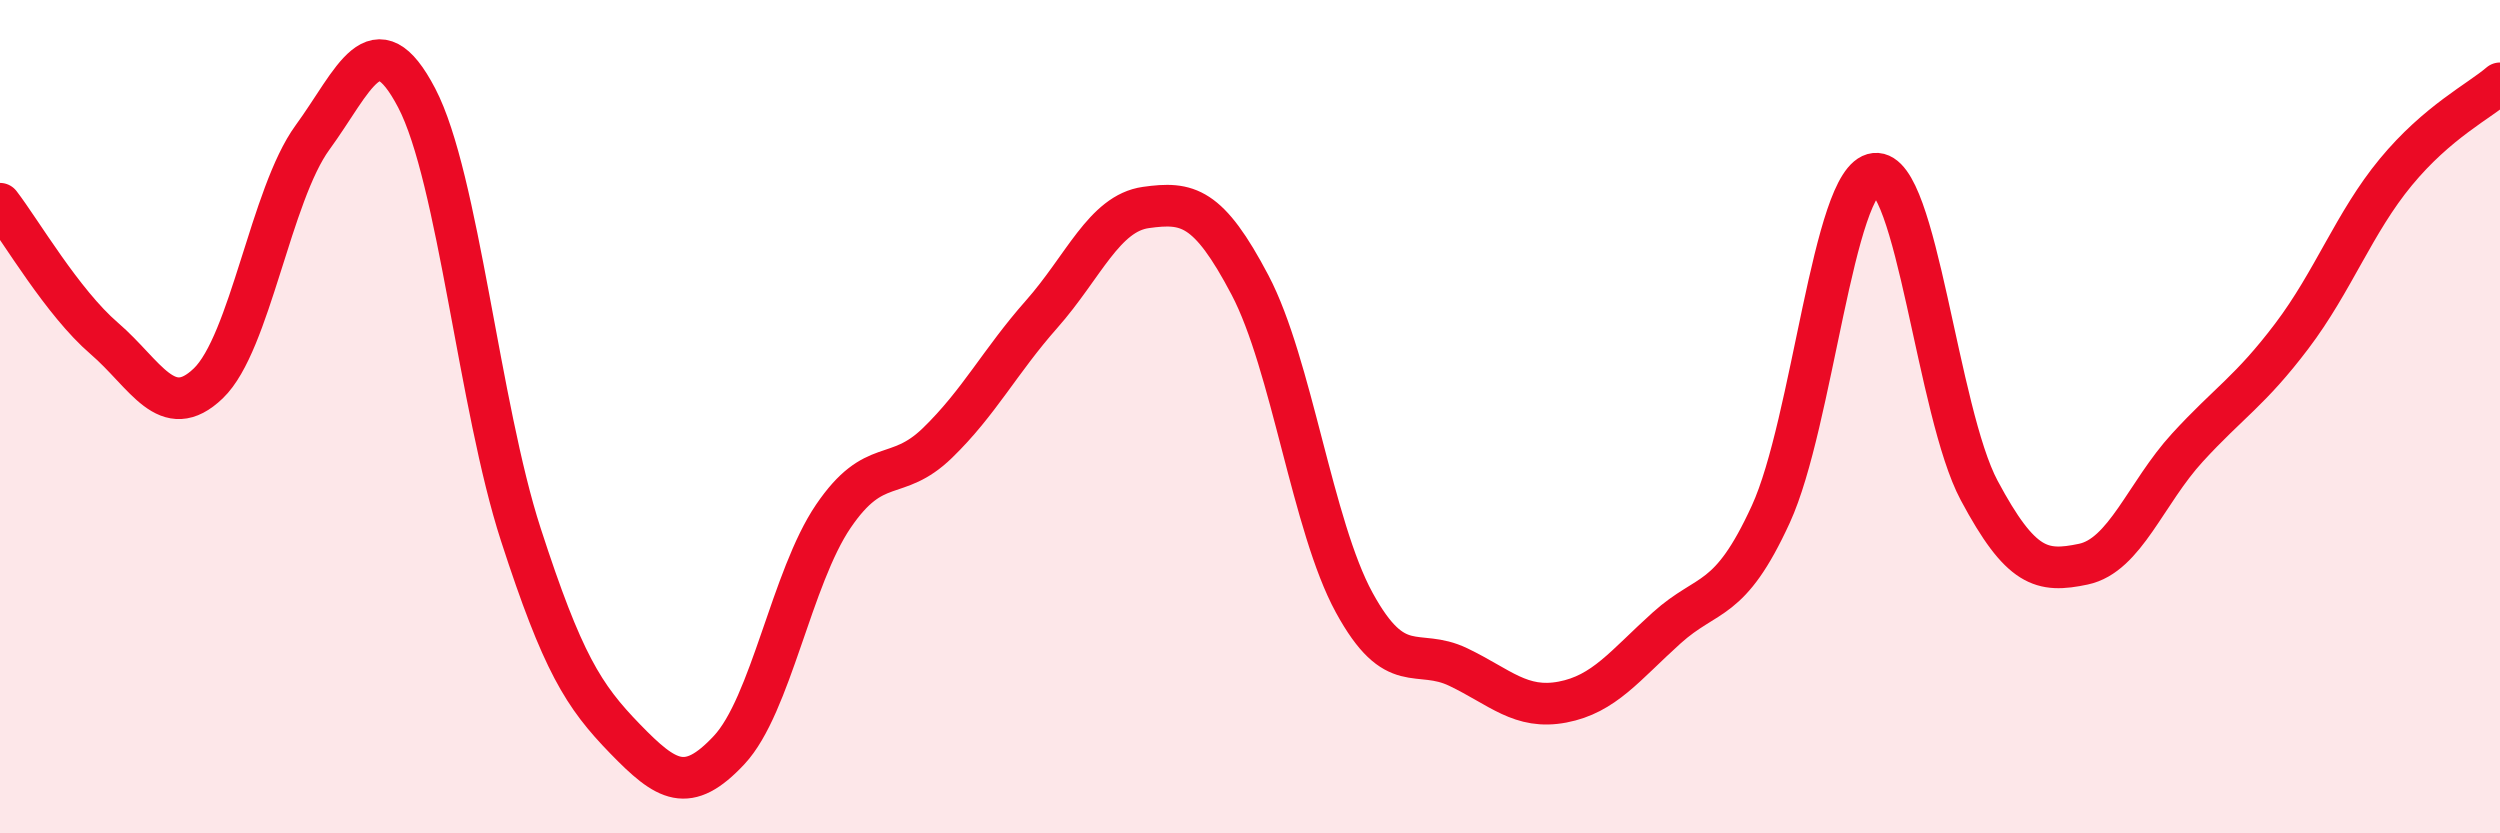
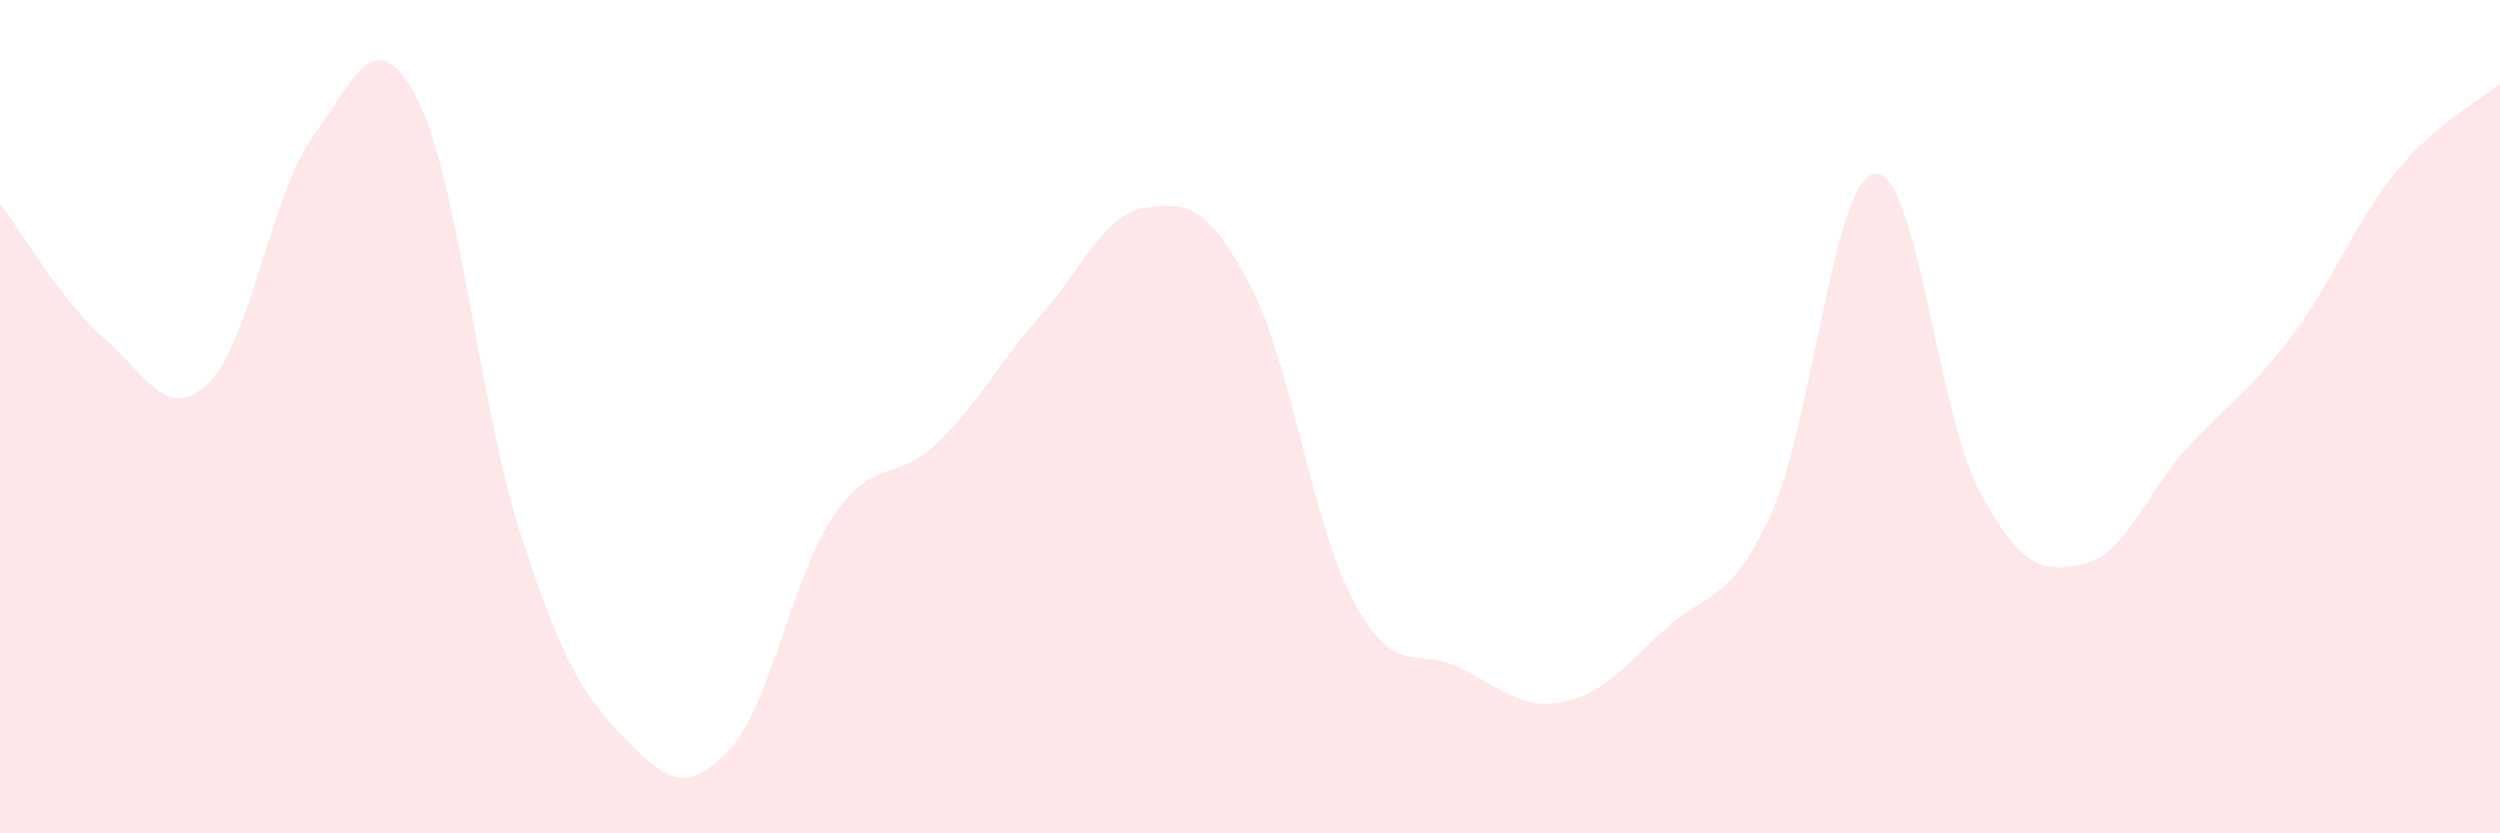
<svg xmlns="http://www.w3.org/2000/svg" width="60" height="20" viewBox="0 0 60 20">
  <path d="M 0,4.89 C 0.5,5.54 1.5,7.26 2.5,8.12 C 3.5,8.98 4,10.16 5,9.2 C 6,8.24 6.5,4.67 7.5,3.3 C 8.5,1.93 9,0.44 10,2.35 C 11,4.26 11.5,9.75 12.5,12.83 C 13.5,15.91 14,16.7 15,17.73 C 16,18.76 16.5,19.07 17.5,18 C 18.5,16.93 19,13.86 20,12.39 C 21,10.92 21.5,11.6 22.5,10.63 C 23.5,9.66 24,8.67 25,7.54 C 26,6.41 26.5,5.12 27.5,4.98 C 28.5,4.84 29,4.94 30,6.84 C 31,8.74 31.5,12.63 32.5,14.46 C 33.5,16.29 34,15.53 35,16.01 C 36,16.49 36.5,17.04 37.5,16.85 C 38.5,16.66 39,15.97 40,15.07 C 41,14.17 41.5,14.52 42.5,12.34 C 43.5,10.16 44,4.28 45,4.17 C 46,4.06 46.5,9.9 47.5,11.77 C 48.5,13.64 49,13.75 50,13.54 C 51,13.33 51.5,11.83 52.5,10.74 C 53.5,9.65 54,9.39 55,8.07 C 56,6.75 56.5,5.34 57.5,4.13 C 58.5,2.92 59.5,2.43 60,2L60 20L0 20Z" fill="#EB0A25" opacity="0.1" stroke-linecap="round" stroke-linejoin="round" />
-   <path d="M 0,4.89 C 0.5,5.54 1.5,7.26 2.5,8.12 C 3.5,8.98 4,10.16 5,9.2 C 6,8.24 6.5,4.67 7.5,3.3 C 8.5,1.93 9,0.44 10,2.35 C 11,4.26 11.5,9.75 12.5,12.83 C 13.5,15.91 14,16.7 15,17.73 C 16,18.76 16.5,19.07 17.5,18 C 18.5,16.93 19,13.86 20,12.39 C 21,10.92 21.5,11.6 22.5,10.63 C 23.5,9.66 24,8.67 25,7.54 C 26,6.41 26.5,5.12 27.5,4.98 C 28.5,4.84 29,4.94 30,6.84 C 31,8.74 31.5,12.63 32.5,14.46 C 33.5,16.29 34,15.53 35,16.01 C 36,16.49 36.5,17.04 37.5,16.85 C 38.5,16.66 39,15.97 40,15.07 C 41,14.17 41.5,14.52 42.5,12.34 C 43.5,10.16 44,4.28 45,4.17 C 46,4.06 46.5,9.9 47.5,11.77 C 48.5,13.64 49,13.75 50,13.54 C 51,13.33 51.5,11.83 52.5,10.74 C 53.5,9.65 54,9.39 55,8.07 C 56,6.75 56.5,5.34 57.5,4.13 C 58.5,2.92 59.5,2.43 60,2" stroke="#EB0A25" stroke-width="1" fill="none" stroke-linecap="round" stroke-linejoin="round" />
</svg>